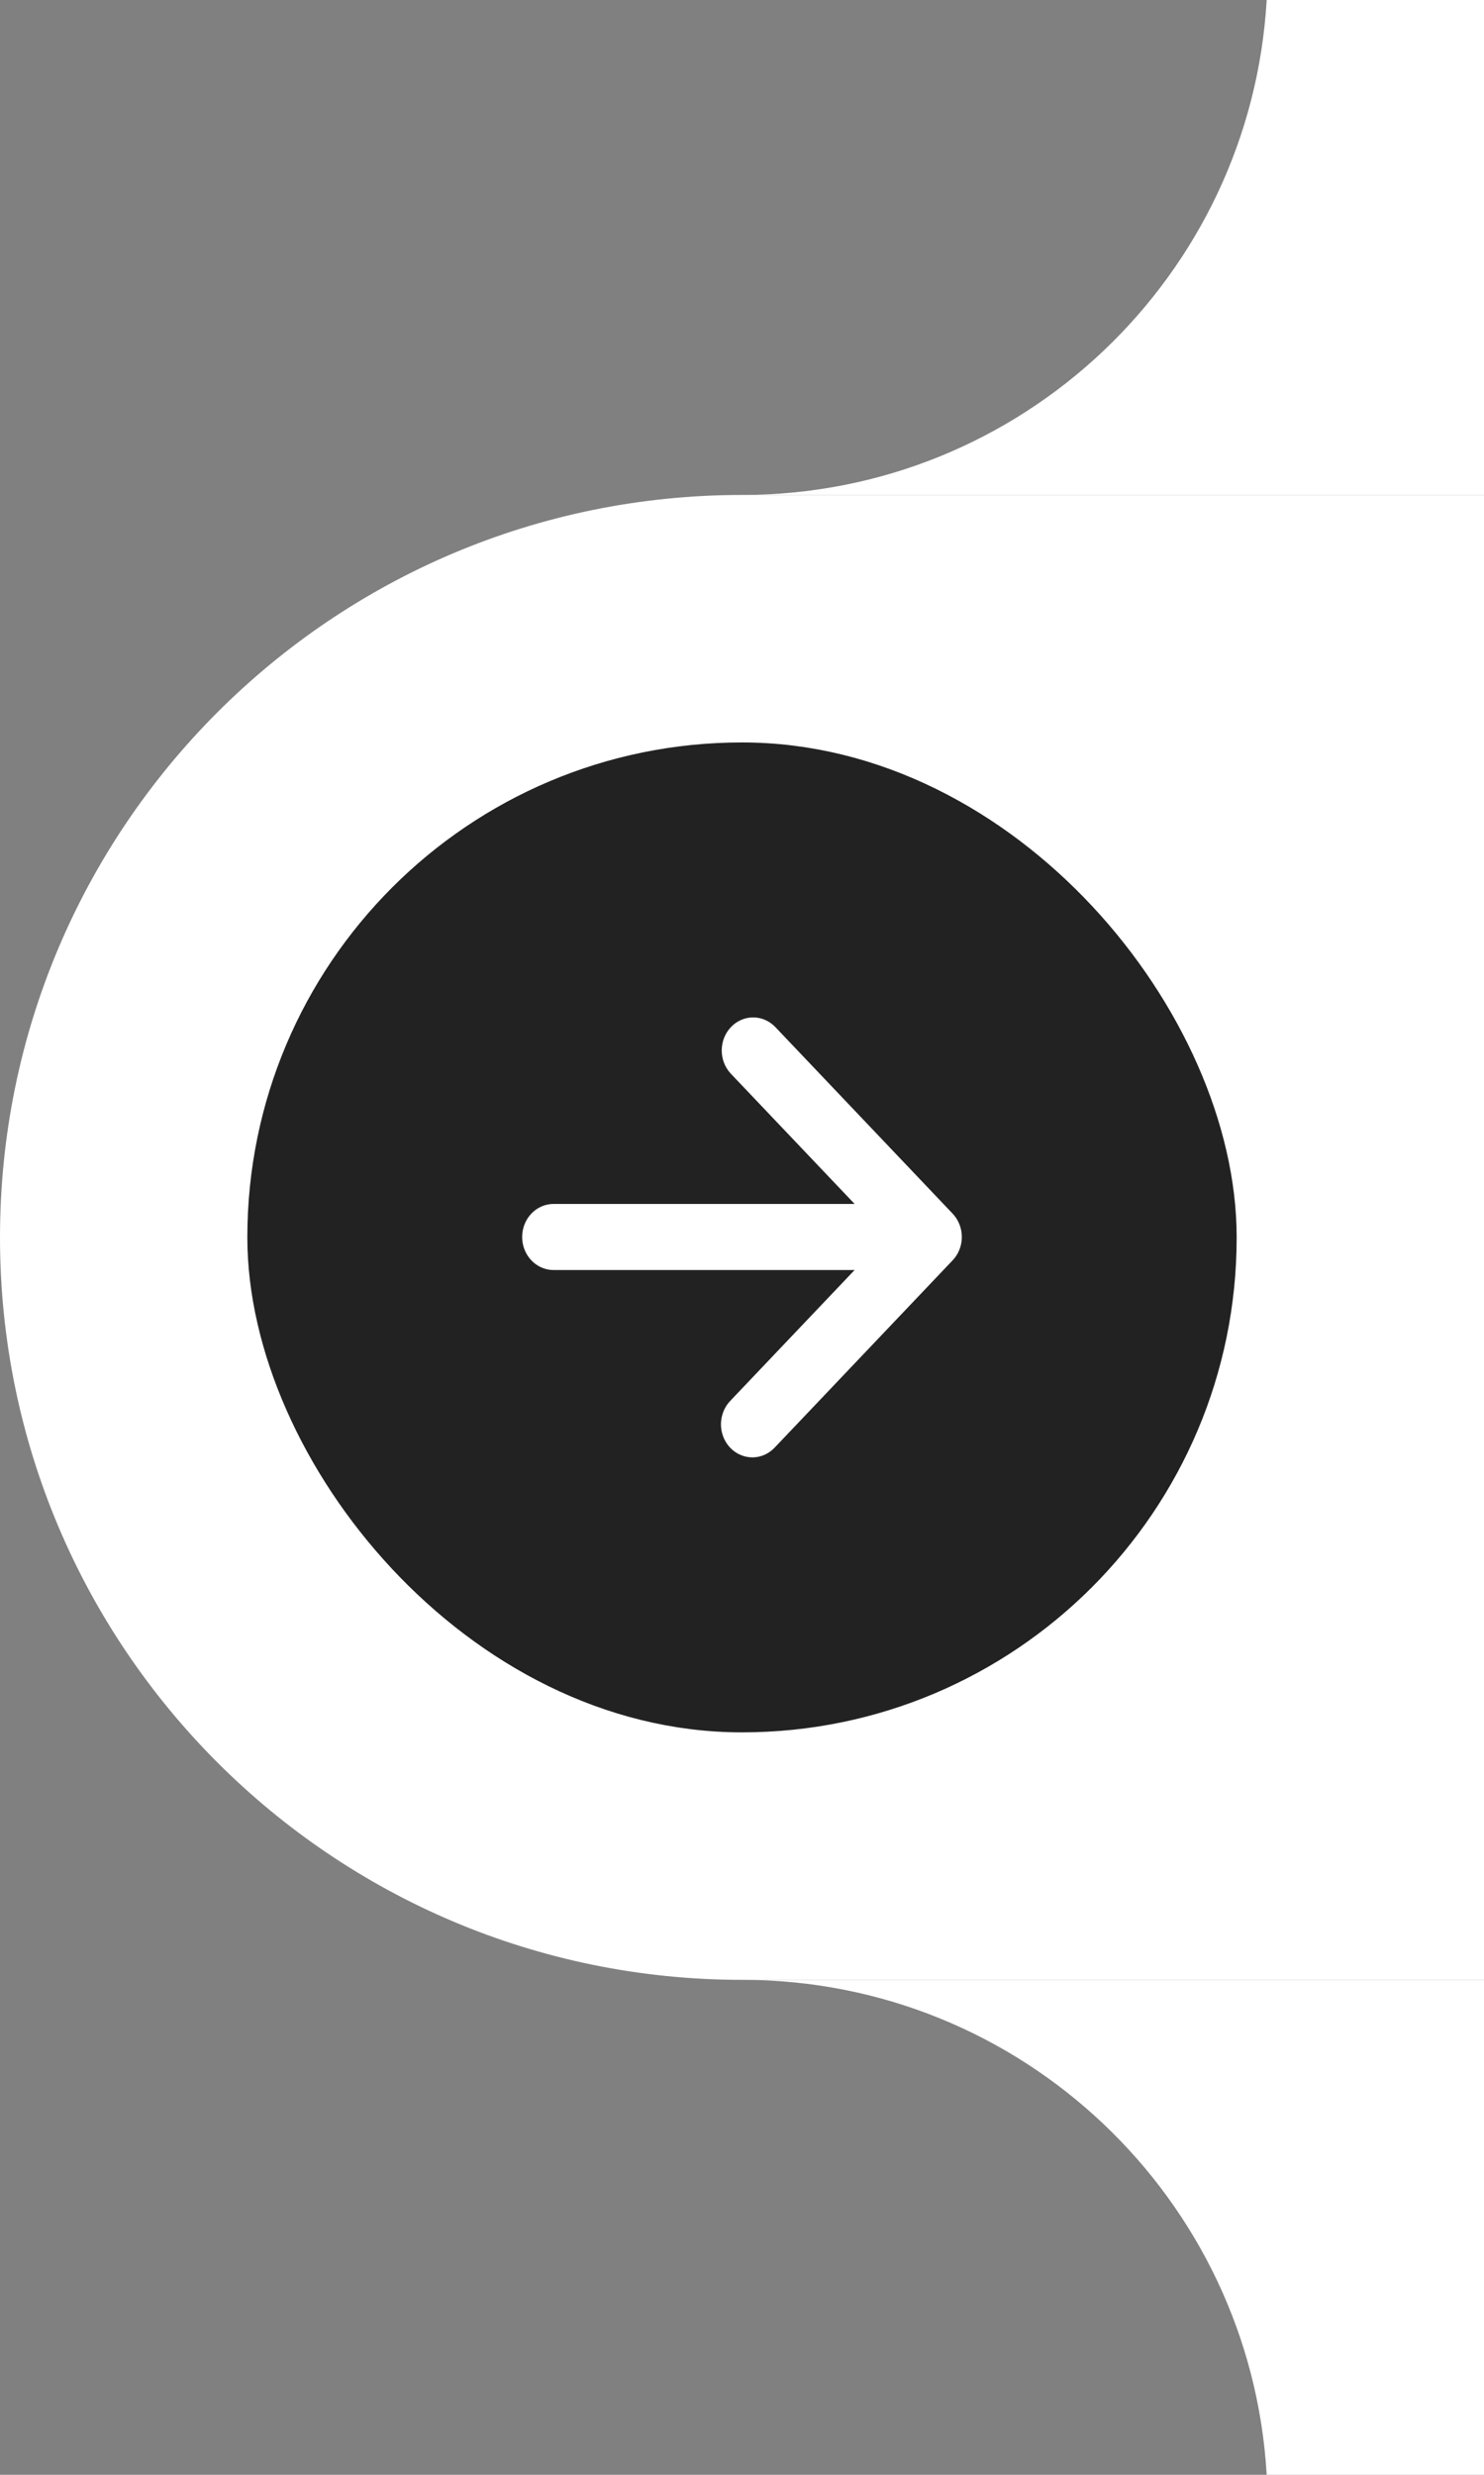
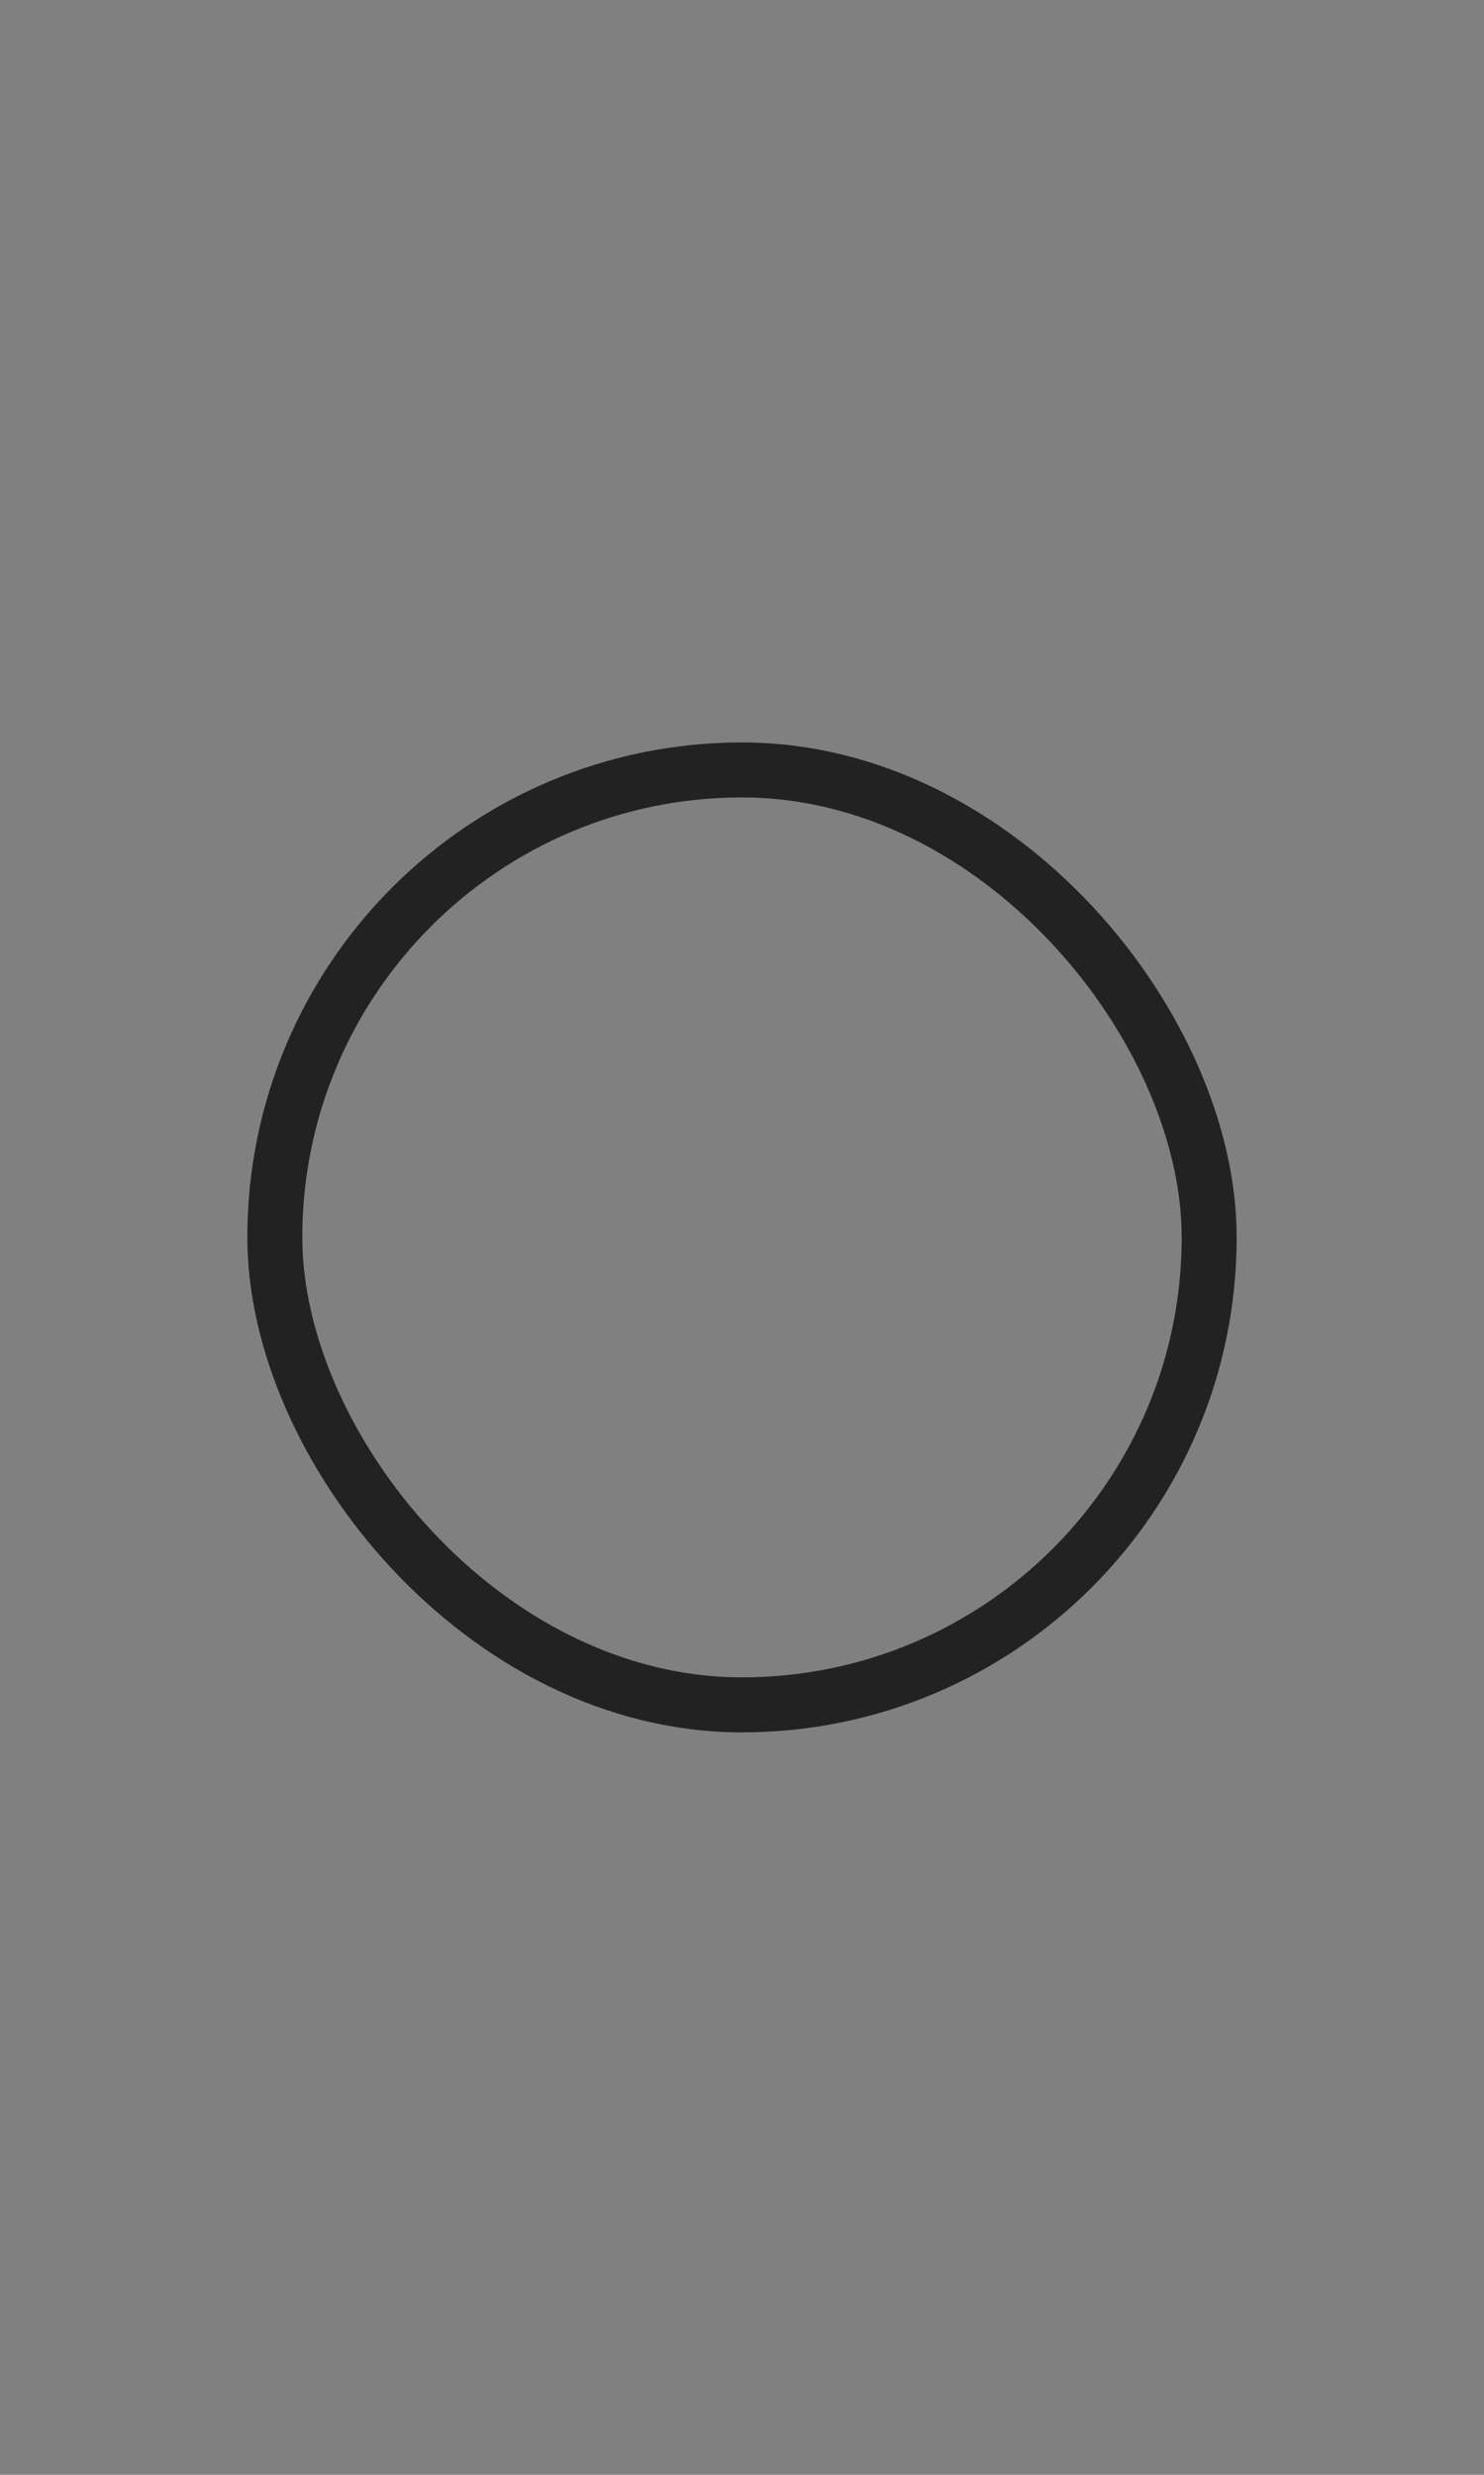
<svg xmlns="http://www.w3.org/2000/svg" width="48" height="80" viewBox="0 0 48 80" fill="none">
  <rect x="0" y="0" width="48" height="80" fill="#808080" stroke="none" />
-   <path d="M0 40C0 26.745 10.745 16 24 16H48V64H24C10.745 64 0 53.255 0 40Z" fill="white" />
-   <rect x="8.889" y="24.889" width="30.222" height="30.222" rx="15.111" fill="#222222" />
  <rect x="8.889" y="24.889" width="30.222" height="30.222" rx="15.111" stroke="#222222" stroke-width="1.778" />
-   <path d="M27.642 38.918L23.63 34.699C23.445 34.498 23.342 34.228 23.344 33.948C23.347 33.667 23.453 33.4 23.642 33.202C23.83 33.004 24.085 32.891 24.351 32.889C24.618 32.886 24.874 32.994 25.066 33.188L30.812 39.231C30.907 39.33 30.982 39.448 31.033 39.578C31.084 39.707 31.111 39.846 31.111 39.987C31.111 40.127 31.084 40.266 31.033 40.396C30.982 40.525 30.907 40.643 30.812 40.742L25.066 46.785C24.972 46.887 24.86 46.968 24.736 47.024C24.612 47.08 24.479 47.11 24.344 47.111C24.209 47.112 24.075 47.085 23.951 47.031C23.826 46.978 23.712 46.898 23.617 46.798C23.521 46.698 23.446 46.578 23.395 46.447C23.344 46.316 23.318 46.175 23.319 46.033C23.321 45.892 23.349 45.751 23.402 45.621C23.455 45.491 23.532 45.373 23.63 45.274L27.642 41.055H17.904C17.635 41.055 17.377 40.942 17.186 40.742C16.996 40.542 16.889 40.27 16.889 39.987C16.889 39.703 16.996 39.432 17.186 39.231C17.377 39.031 17.635 38.918 17.904 38.918H27.642Z" fill="white" />
-   <path d="M24 16H48V0H40.971C40.453 8.923 33.053 16 24 16Z" fill="white" />
-   <path d="M24 64H48V80H40.971C40.453 71.077 33.053 64 24 64Z" fill="white" />
</svg>